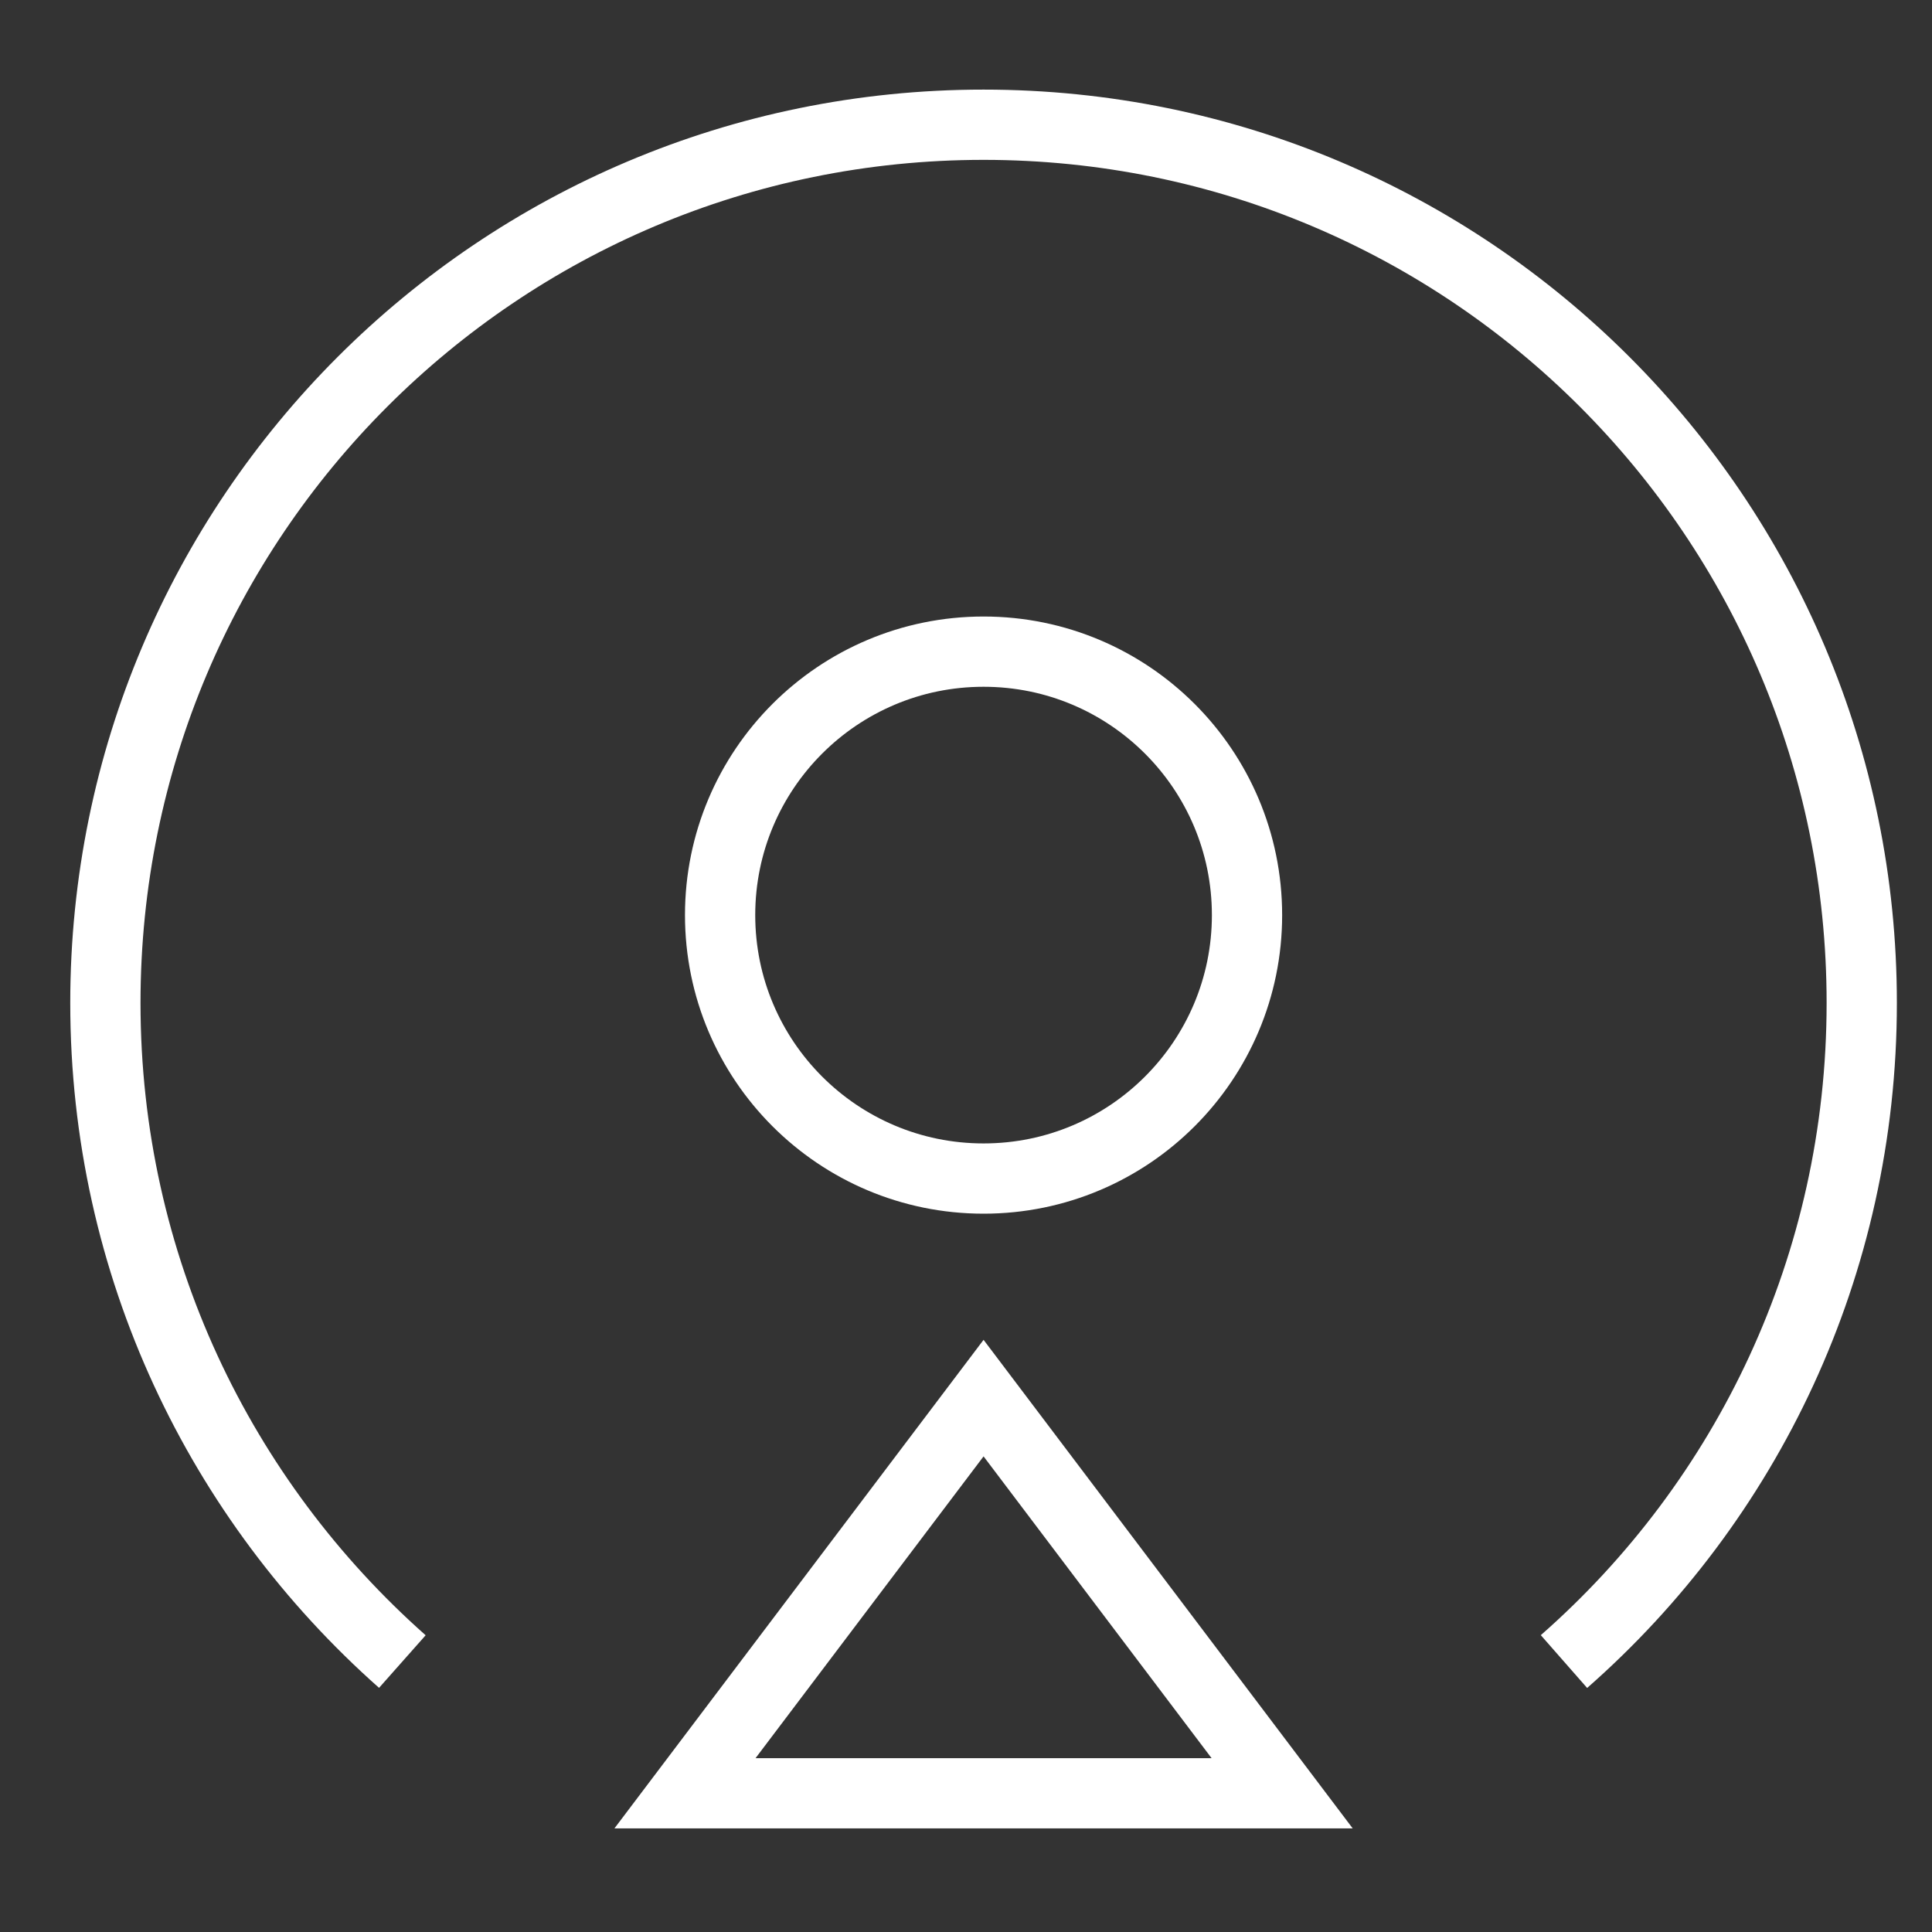
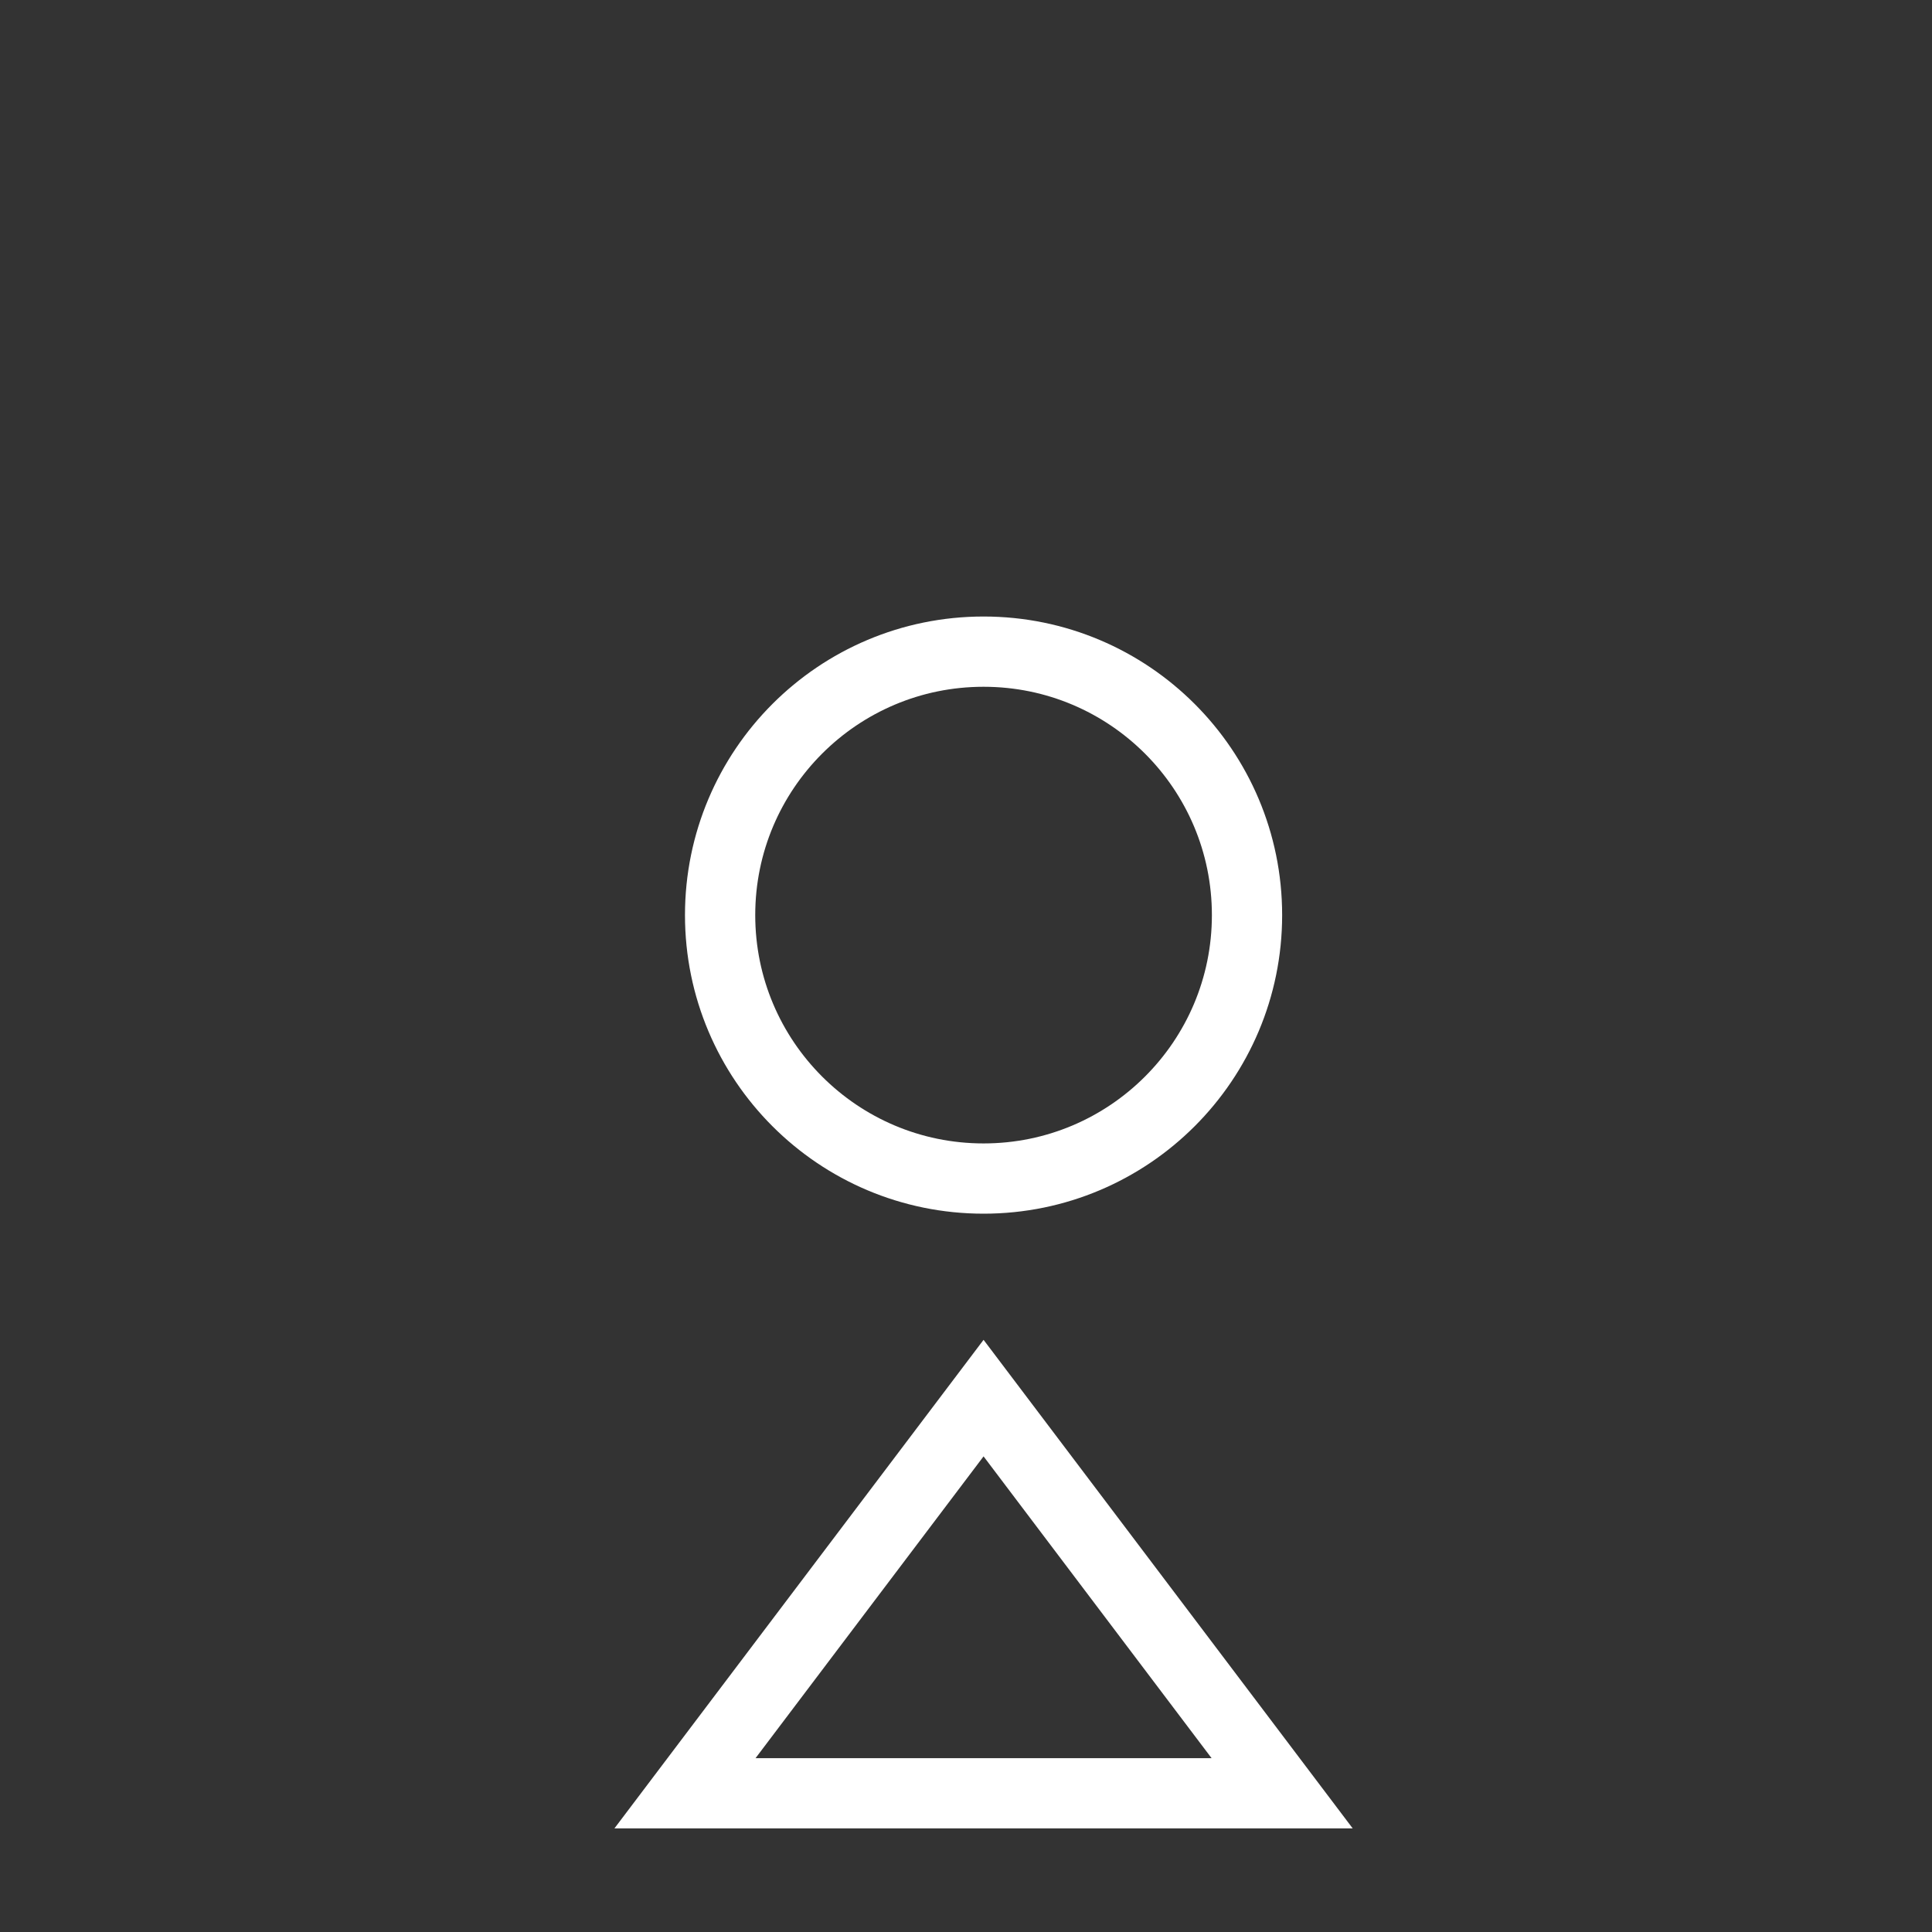
<svg xmlns="http://www.w3.org/2000/svg" width="55" height="55" viewBox="0 0 55 55" fill="none">
  <rect x="0" y="0" width="55" height="55" fill="#333333" stroke="none" />
-   <path d="M11.454 47.301C6.273 42.71 3 36.028 3 28.551C3 14.733 14.182 3.551 28 3.551C41.818 3.551 53 14.733 53 28.551C53 36.028 49.727 42.733 44.523 47.301" stroke="white" stroke-width="2" stroke-miterlimit="10" />
  <path d="M28 33.551C32.142 33.551 35.5 30.193 35.5 26.051C35.5 21.909 32.142 18.551 28 18.551C23.858 18.551 20.5 21.909 20.5 26.051C20.5 30.193 23.858 33.551 28 33.551Z" stroke="white" stroke-width="2" stroke-miterlimit="10" />
  <path d="M28 39.801L19.5 51.051H36.5L28 39.801Z" stroke="white" stroke-width="2" stroke-miterlimit="10" />
</svg>